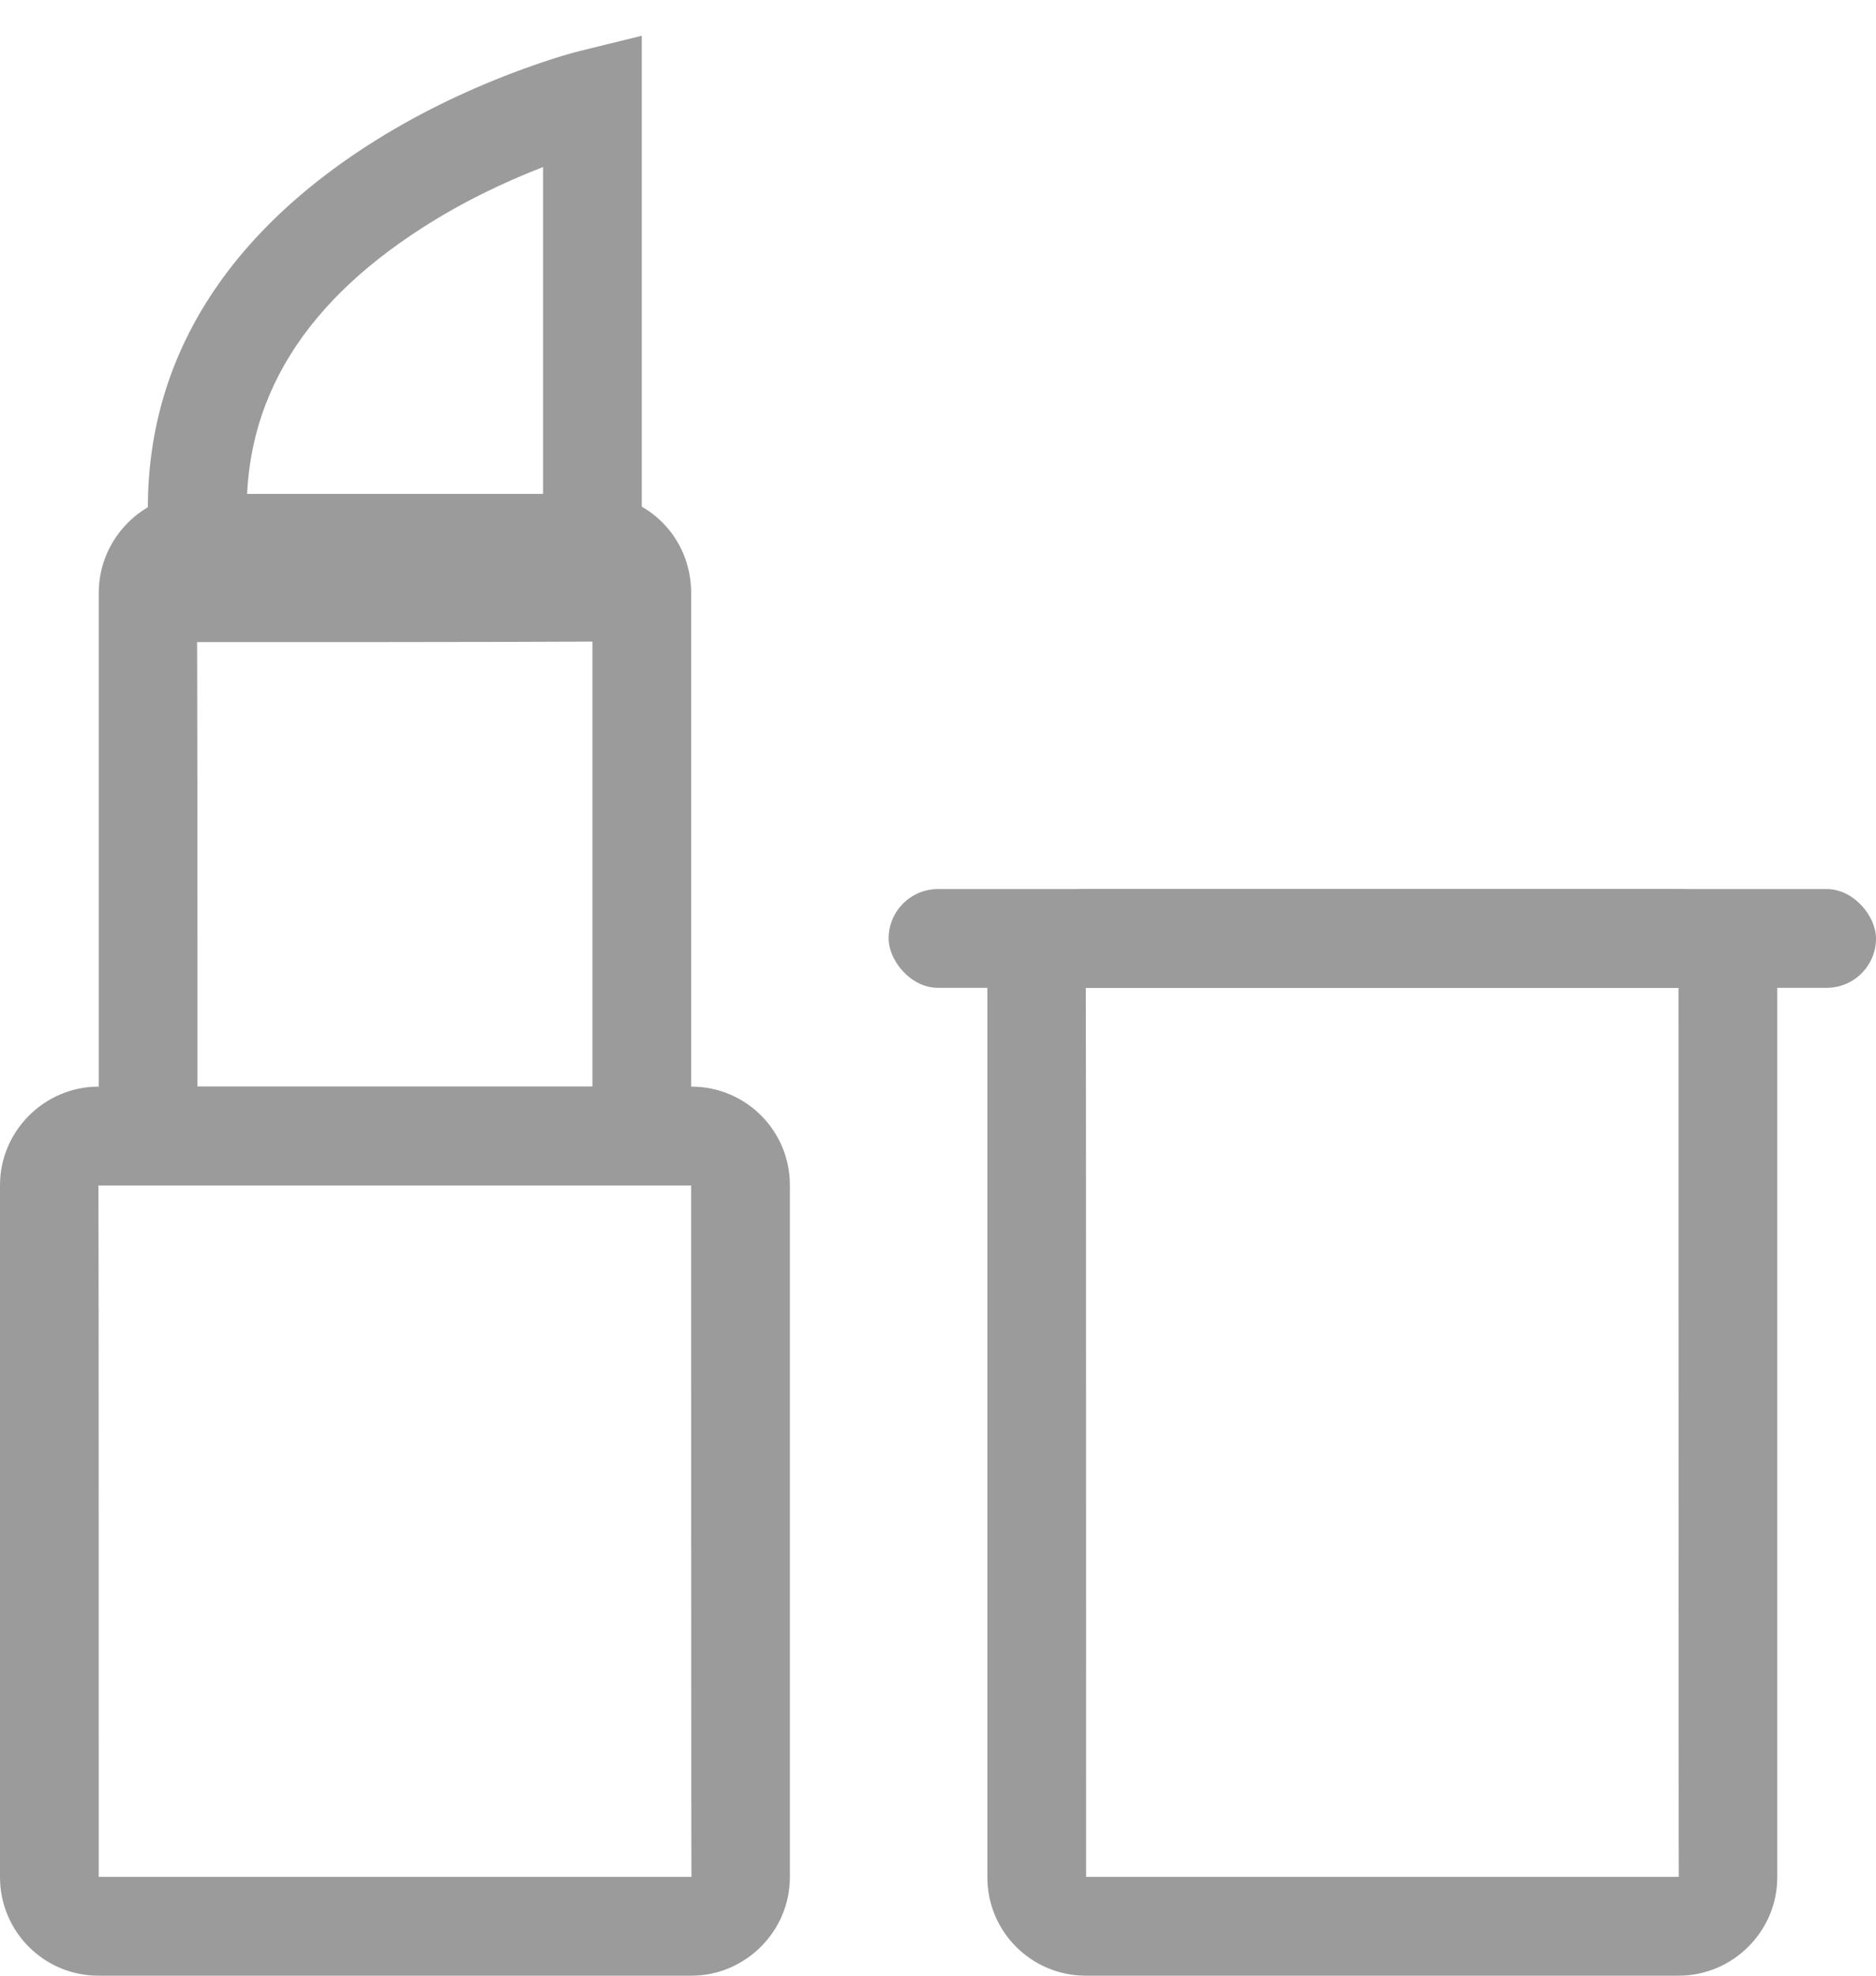
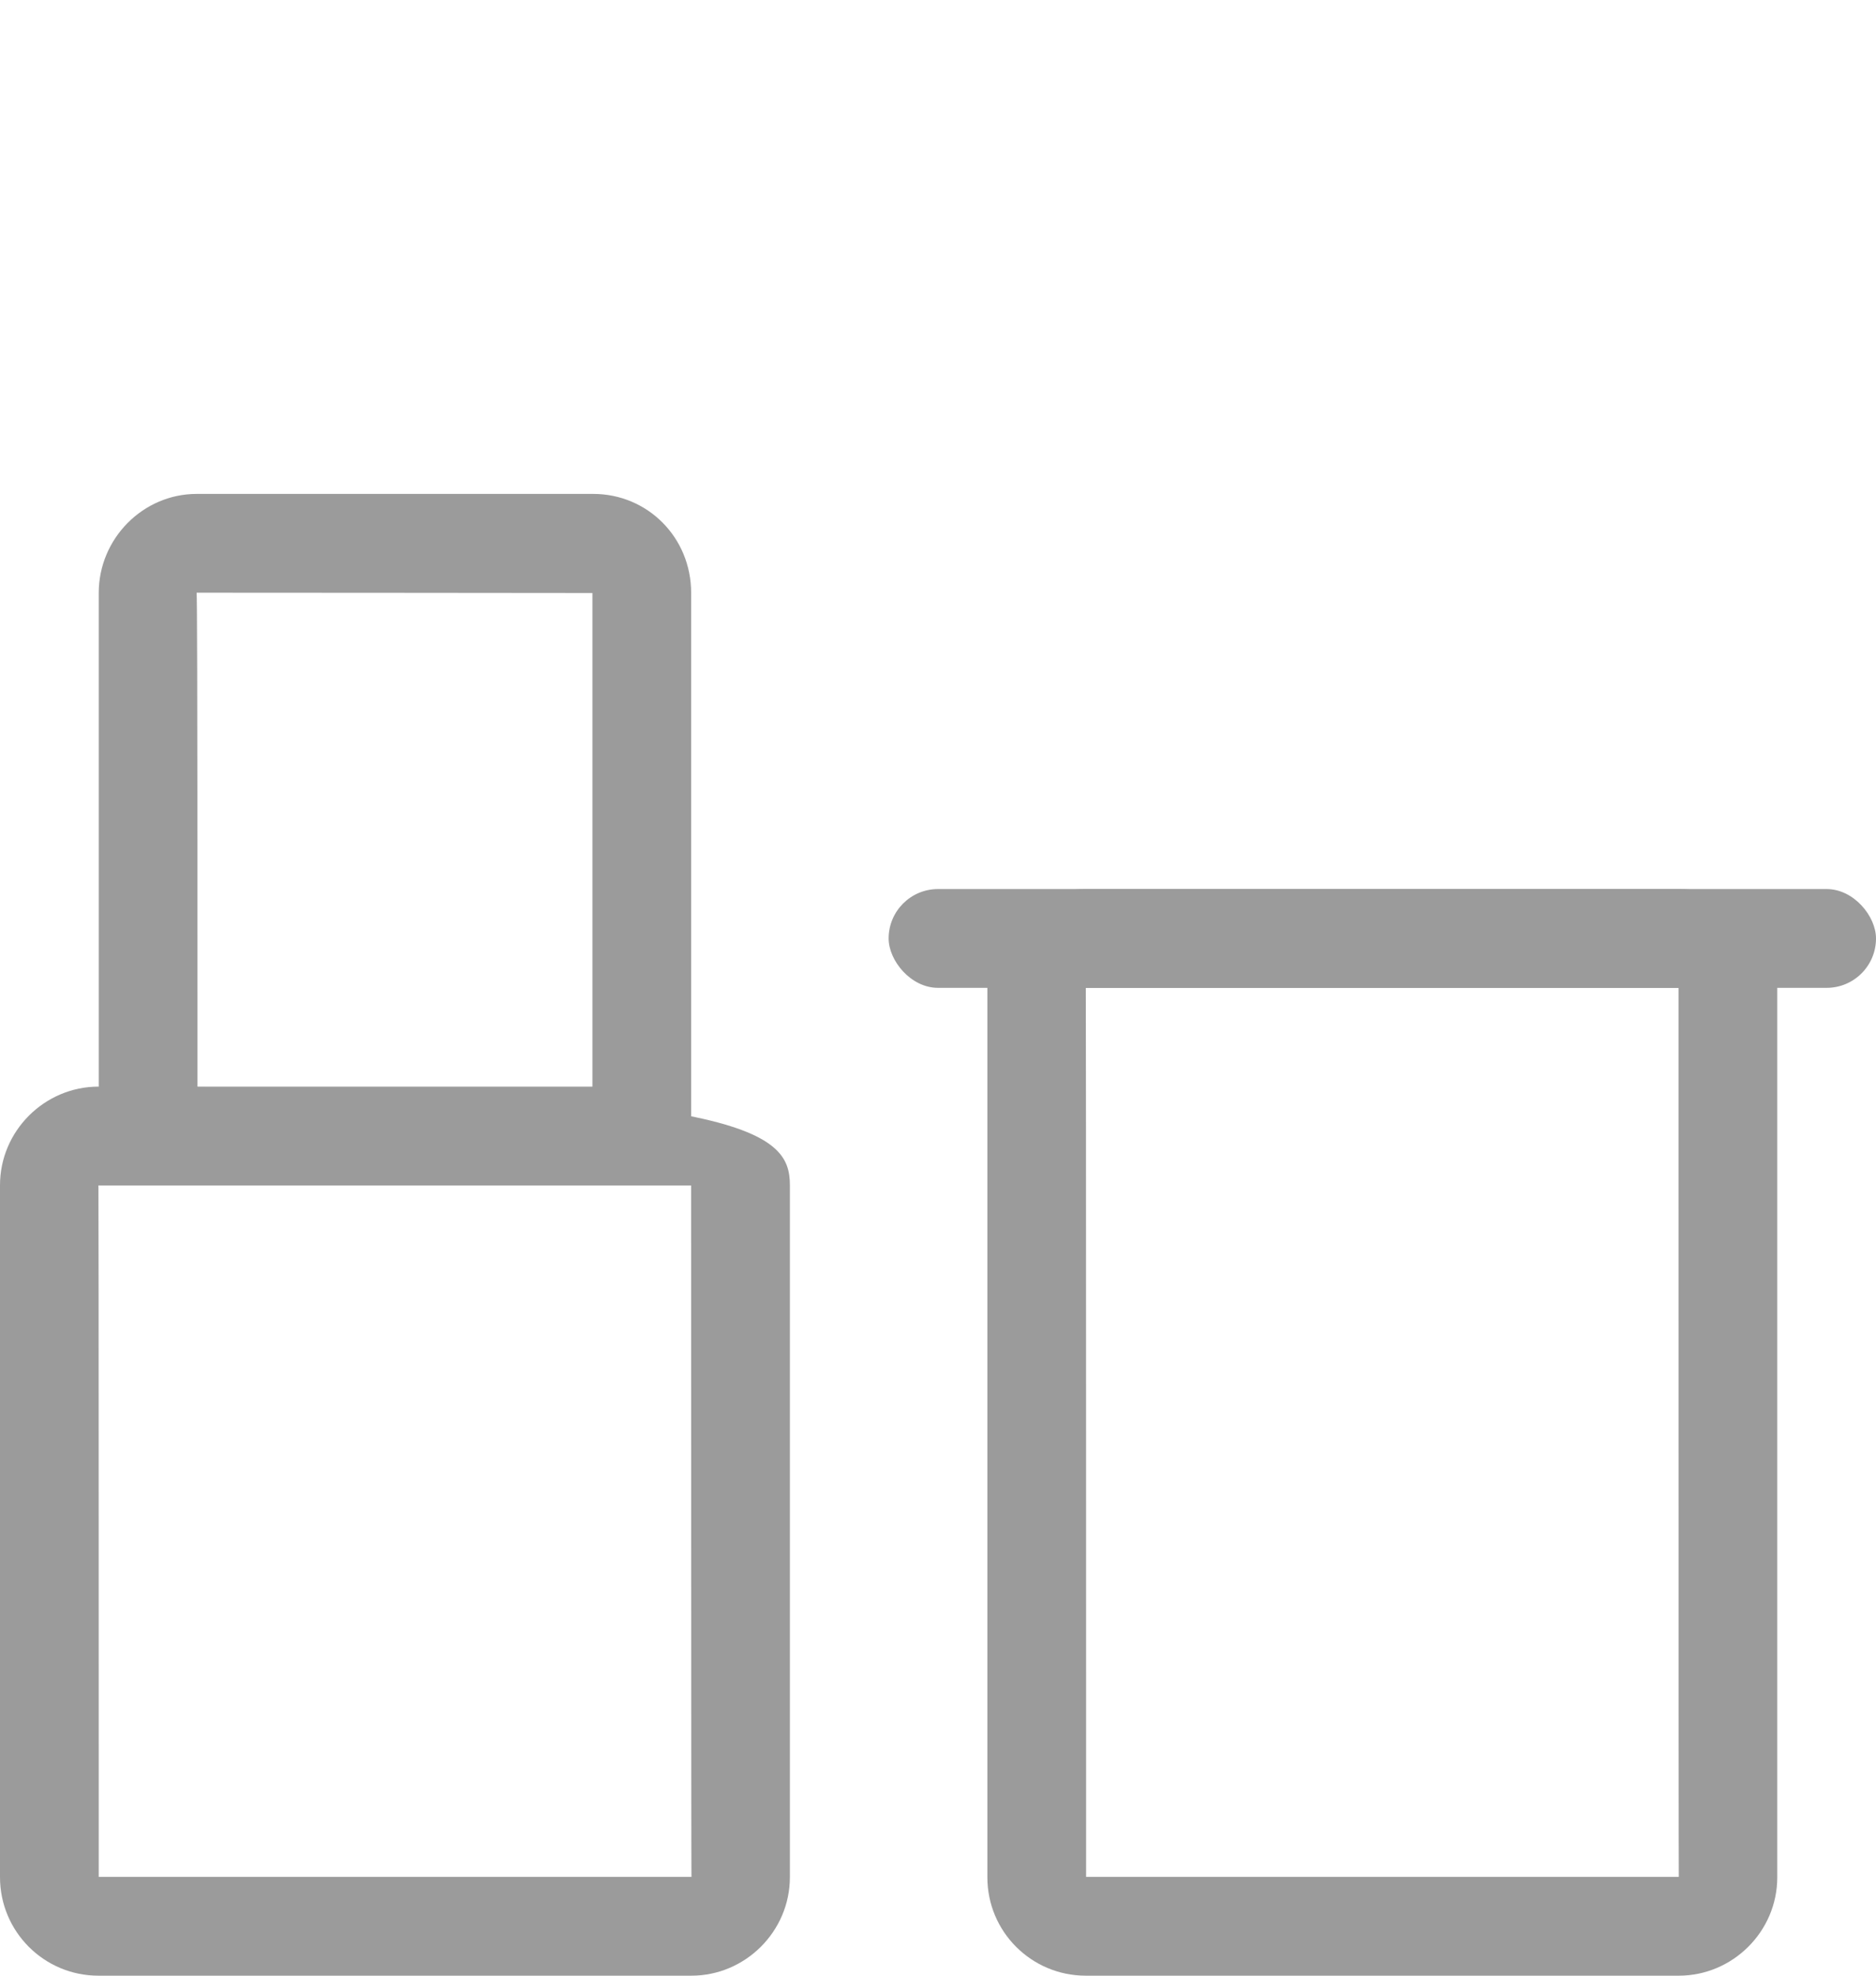
<svg xmlns="http://www.w3.org/2000/svg" width="19px" height="20px" viewBox="0 0 19 20" version="1.1">
  <title>1DBDC40E-749A-4007-B53B-44CAE5A39689</title>
  <desc>Created with sketchtool.</desc>
  <defs />
  <g id="1-Home" stroke="none" stroke-width="1" fill="none" fill-rule="evenodd">
    <g transform="translate(-197, -369)" id="ic_lipsticks" fill="#9B9B9B">
      <g transform="translate(197, 369)">
        <g id="Group-15">
          <path d="M6,11 L6,6.003 C6,6.002 1.991,6 1.991,6 C2.002,6 2,11 2,11 L6,11 Z M1,6.003 C1,5.449 1.451,5 1.991,5 L6.009,5 C6.556,5 7,5.438 7,6.003 L7,12 L1,12 L1,6.003 Z" id="Rectangle-20" />
-           <path d="M1,19 L7.003,19 C7,19 7,12 7,12 L0.997,12 C1,12 1,19 1,19 Z M0,11.998 C0,11.447 0.453,11 0.997,11 L7.003,11 C7.554,11 8,11.446 8,11.998 L8,19.002 C8,19.553 7.547,20 7.003,20 L0.997,20 C0.446,20 0,19.554 0,19.002 L0,11.998 Z" id="Rectangle-20-Copy" />
-           <path d="M6.5,6.493 L6.5,0.362 L5.881,0.514 C5.737,0.55 5.499,0.622 5.198,0.736 C4.699,0.925 4.199,1.167 3.729,1.469 C2.066,2.539 1.188,4.079 1.597,6.099 L1.678,6.499 L2.086,6.5 C3.187,6.501 4.236,6.5 5.181,6.498 C5.57,6.497 5.851,6.496 6.002,6.495 L6.5,6.493 Z M5.178,5.498 C4.358,5.5 3.459,5.501 2.516,5.5 C2.382,4.137 3.04,3.101 4.271,2.31 C4.66,2.059 5.079,1.854 5.5,1.691 L5.5,5.497 C5.403,5.497 5.296,5.497 5.178,5.498 Z" id="Path-2" />
+           <path d="M1,19 L7.003,19 C7,19 7,12 7,12 L0.997,12 C1,12 1,19 1,19 Z M0,11.998 C0,11.447 0.453,11 0.997,11 C7.554,11 8,11.446 8,11.998 L8,19.002 C8,19.553 7.547,20 7.003,20 L0.997,20 C0.446,20 0,19.554 0,19.002 L0,11.998 Z" id="Rectangle-20-Copy" />
        </g>
        <g id="Group-16" transform="translate(9, 9)">
          <path d="M2,10 L8.003,10 C8,10 8,1 8,1 L1.997,1 C2,1 2,10 2,10 Z M1,0.996 C1,0.446 1.453,0 1.997,0 L8.003,0 C8.554,0 9,0.445 9,0.996 L9,10.004 C9,10.554 8.547,11 8.003,11 L1.997,11 C1.446,11 1,10.555 1,10.004 L1,0.996 Z" id="Rectangle-29" />
          <rect id="Rectangle-30" x="0" y="0" width="10" height="1" rx="0.5" />
        </g>
      </g>
    </g>
  </g>
</svg>